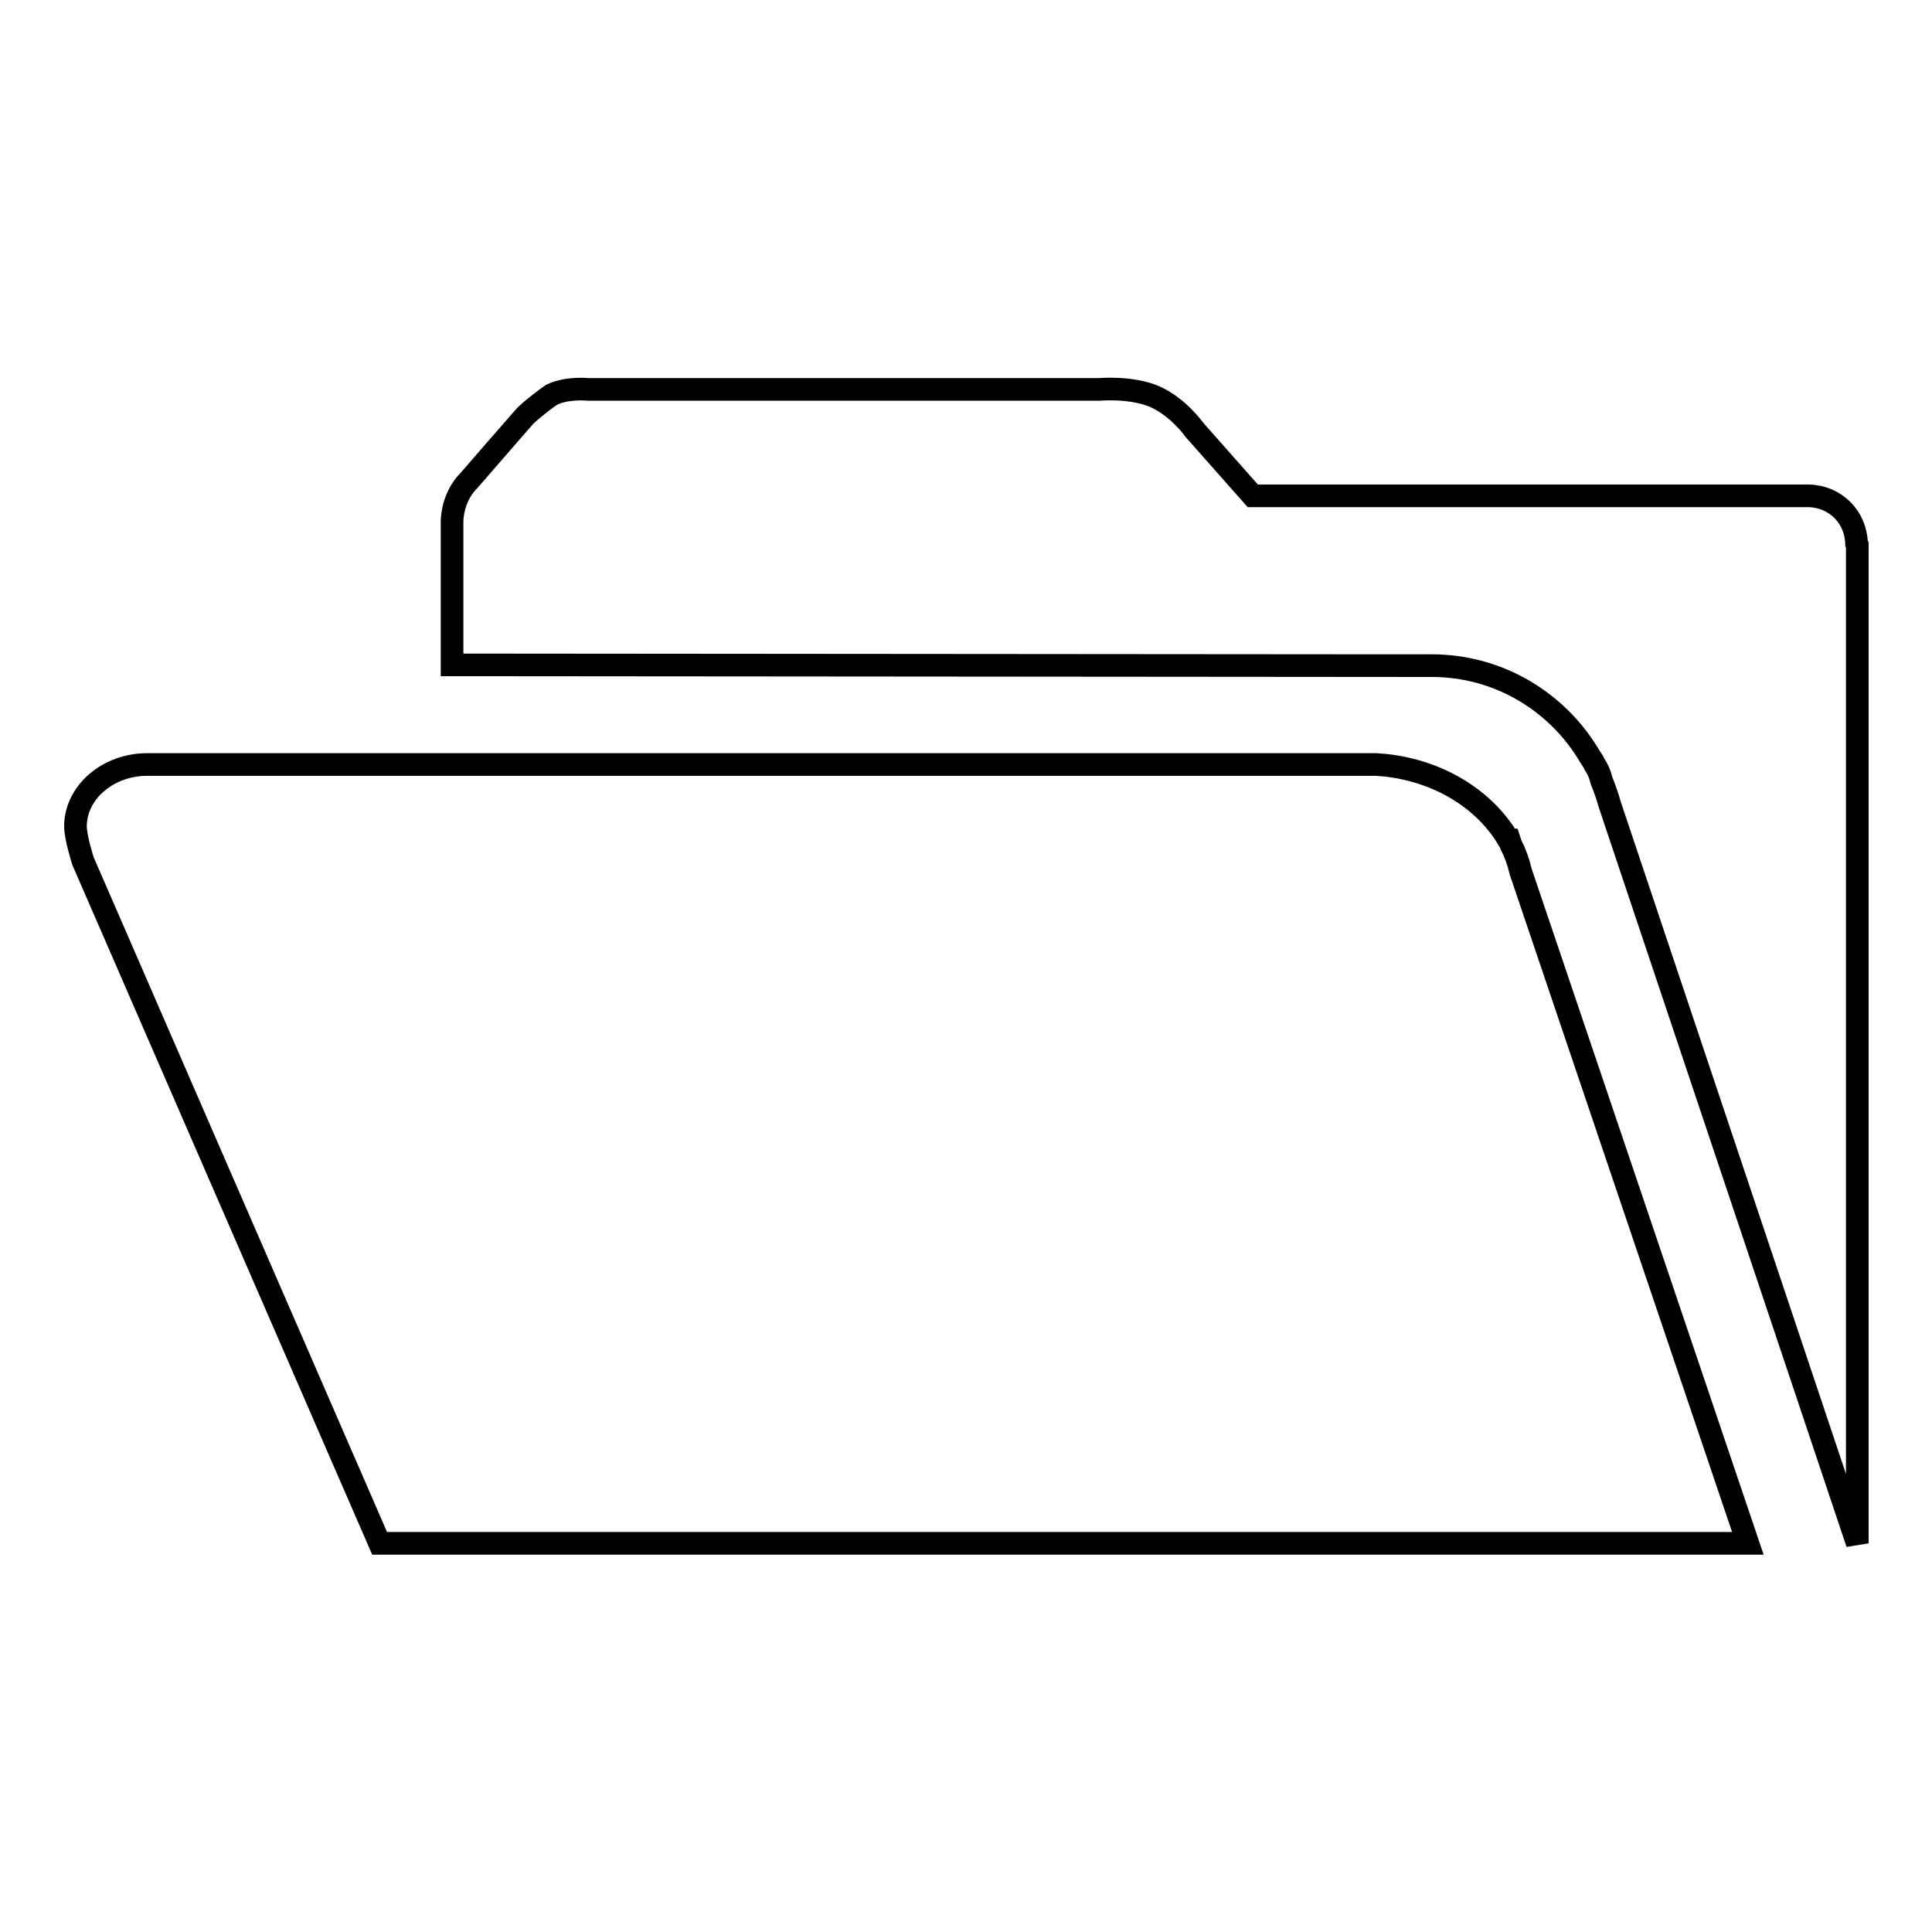
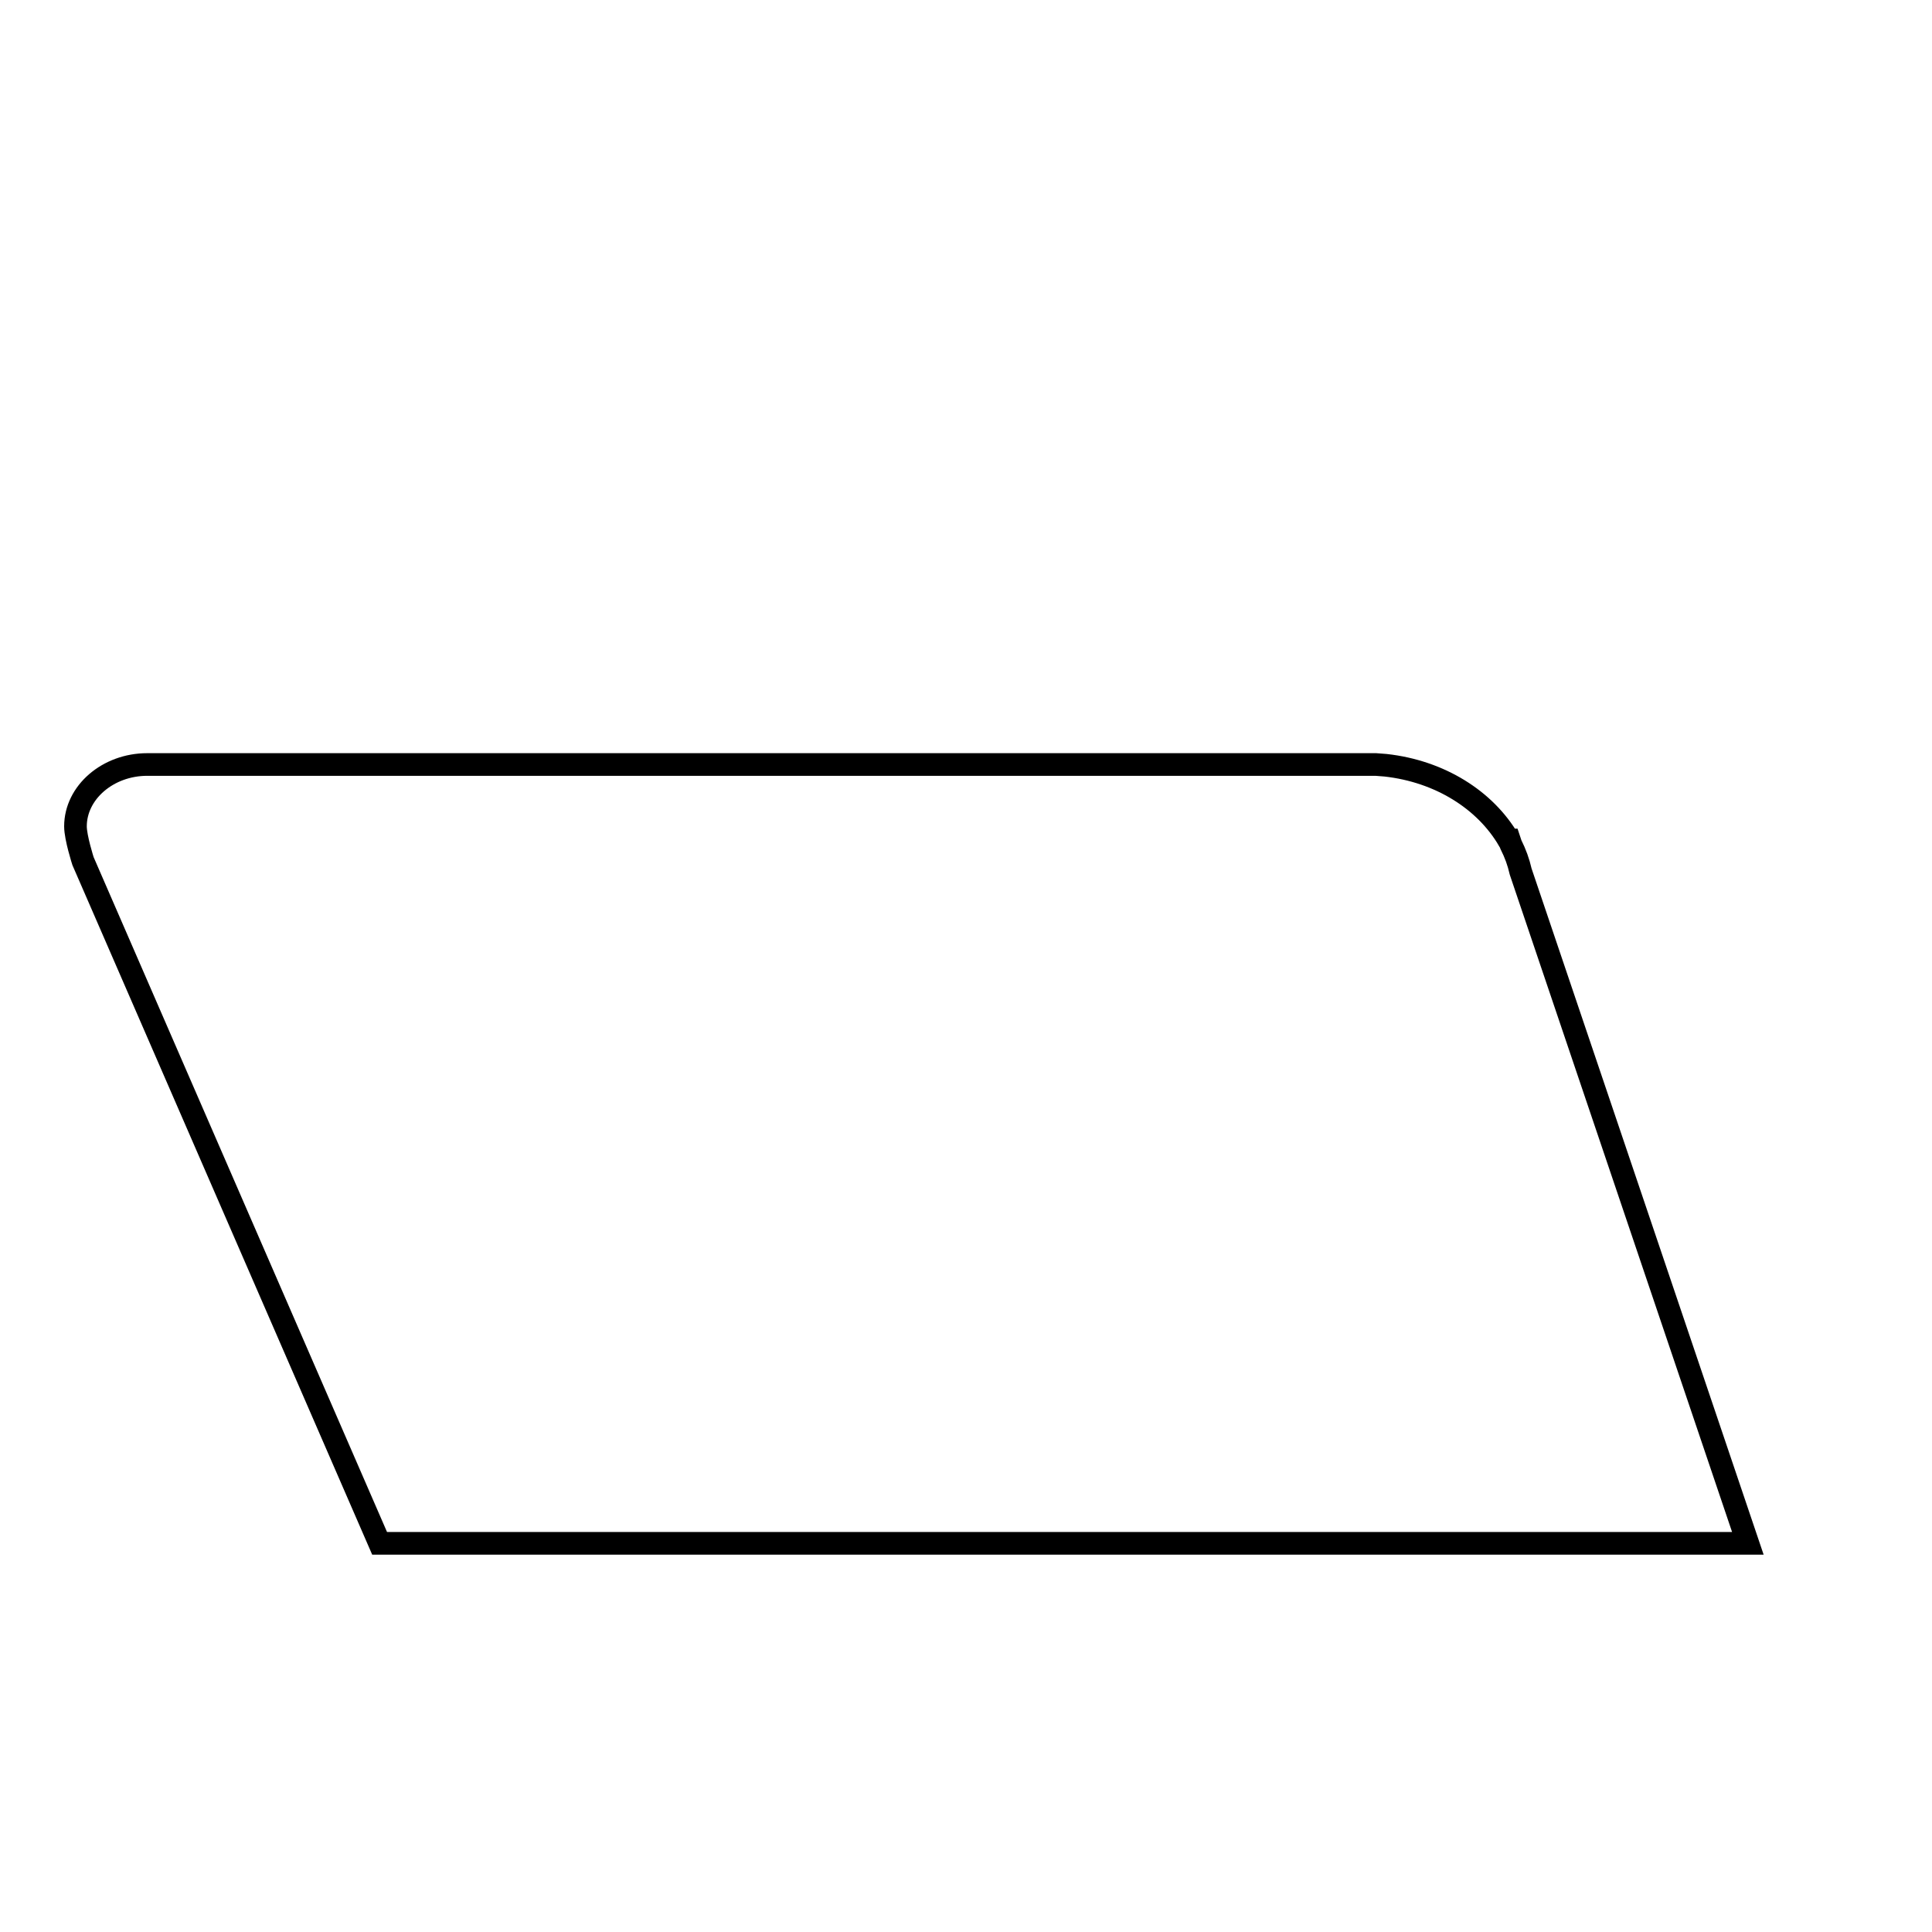
<svg xmlns="http://www.w3.org/2000/svg" version="1.1" x="0px" y="0px" viewBox="0 0 256 256" enable-background="new 0 0 256 256" xml:space="preserve">
  <g>
    <g>
-       <path stroke-width="3" fill-opacity="0" stroke="#000000" d="M246,72c-0.1-3.5-2.8-6.2-6.3-6.3h-0.1h-1.2c-0.4,0-0.7,0-0.7,0H166l-7.7-8.7c0,0-2.1-3-5.2-4.4c-3.1-1.4-7.5-1-7.5-1H77.9c0,0-2.7-0.3-4.8,0.7c-2,1.4-3.2,2.5-3.5,2.8c-0.2,0.2-7.4,8.5-7.4,8.5c-1.4,1.4-2.2,3.3-2.3,5.4l0,0v19.1l122.5,0.1c0,0,4.8,0,7.3,0c9,0,16.8,4.9,21,12.1l0.4,0.6l0.2,0.4l0.3,0.5l0.2,0.4l0.2,0.5l0.2,0.7c0.4,1,0.8,2.1,1.1,3.2l32.8,97.9V72.2L246,72L246,72z" />
      <path stroke-width="3" fill-opacity="0" stroke="#000000" d="M200.2,111.9l-0.2-0.6h-0.1c-3.1-5.3-9.1-9.1-16.3-9.9l-1.3-0.1c0,0-0.1,0-0.2,0h-2.2c0,0-0.1,0-0.2,0H22c0,0-1.7,0-2.5,0c-5.2,0-9.5,3.7-9.5,8.2c0,1.5,1,4.6,1,4.6l39.3,90.4h181.3l-30.1-89C201.2,114.2,200.8,113.1,200.2,111.9L200.2,111.9z" />
    </g>
  </g>
</svg>